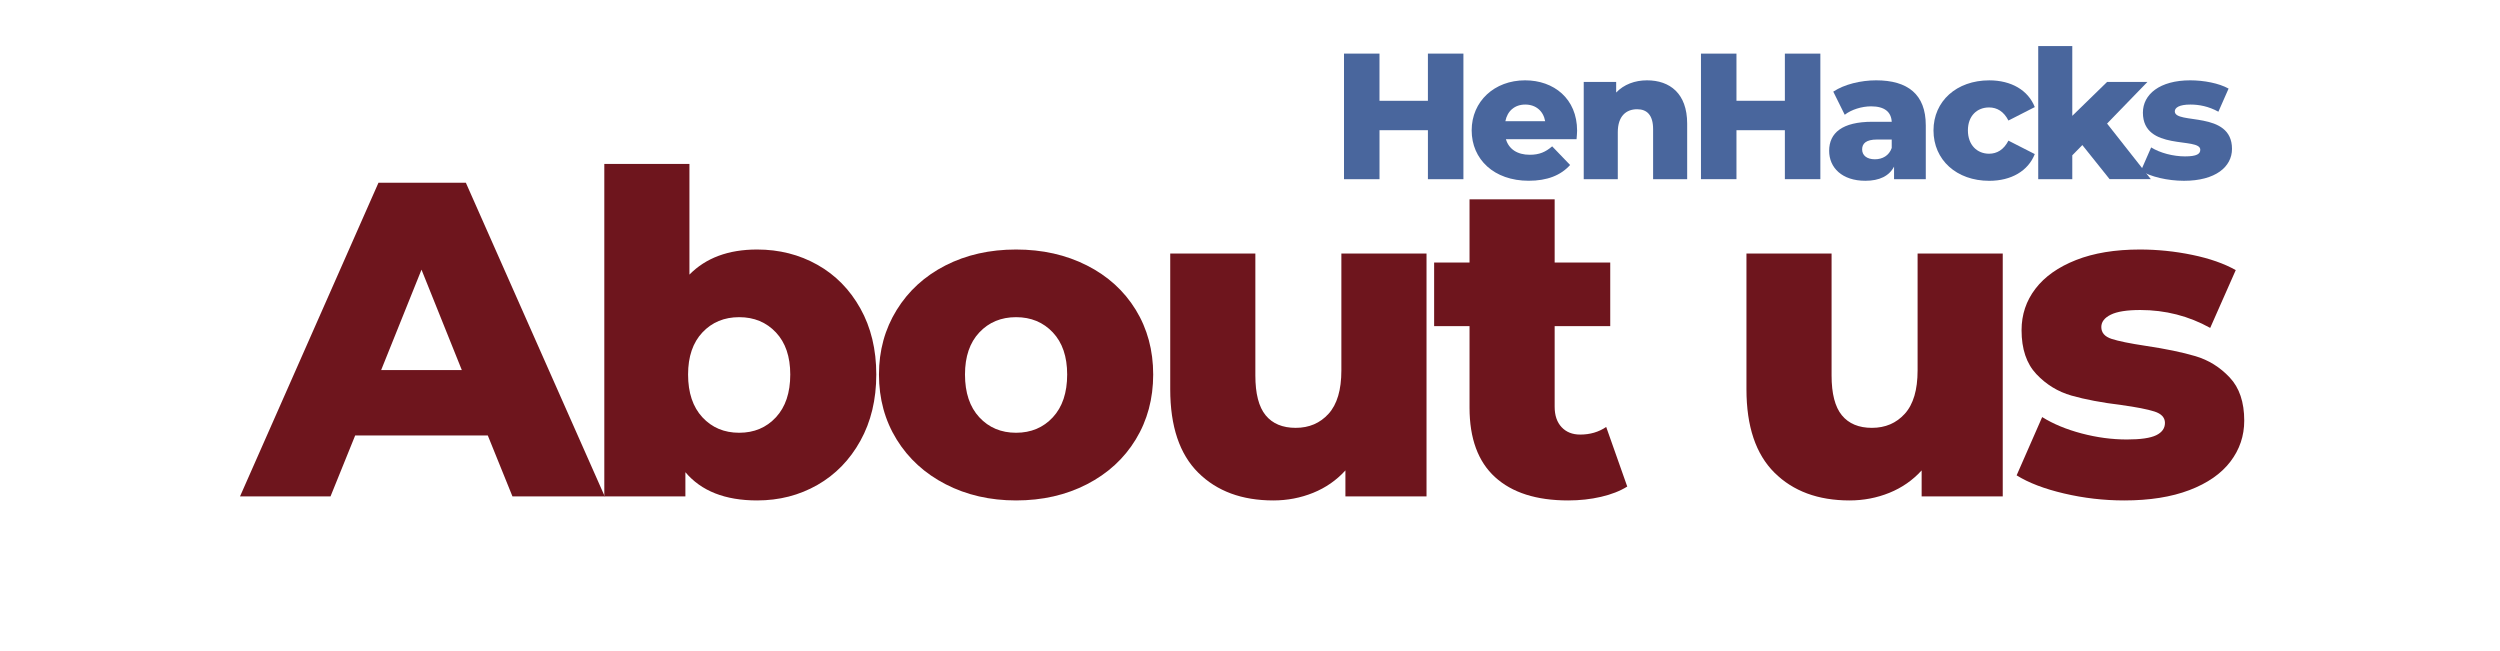
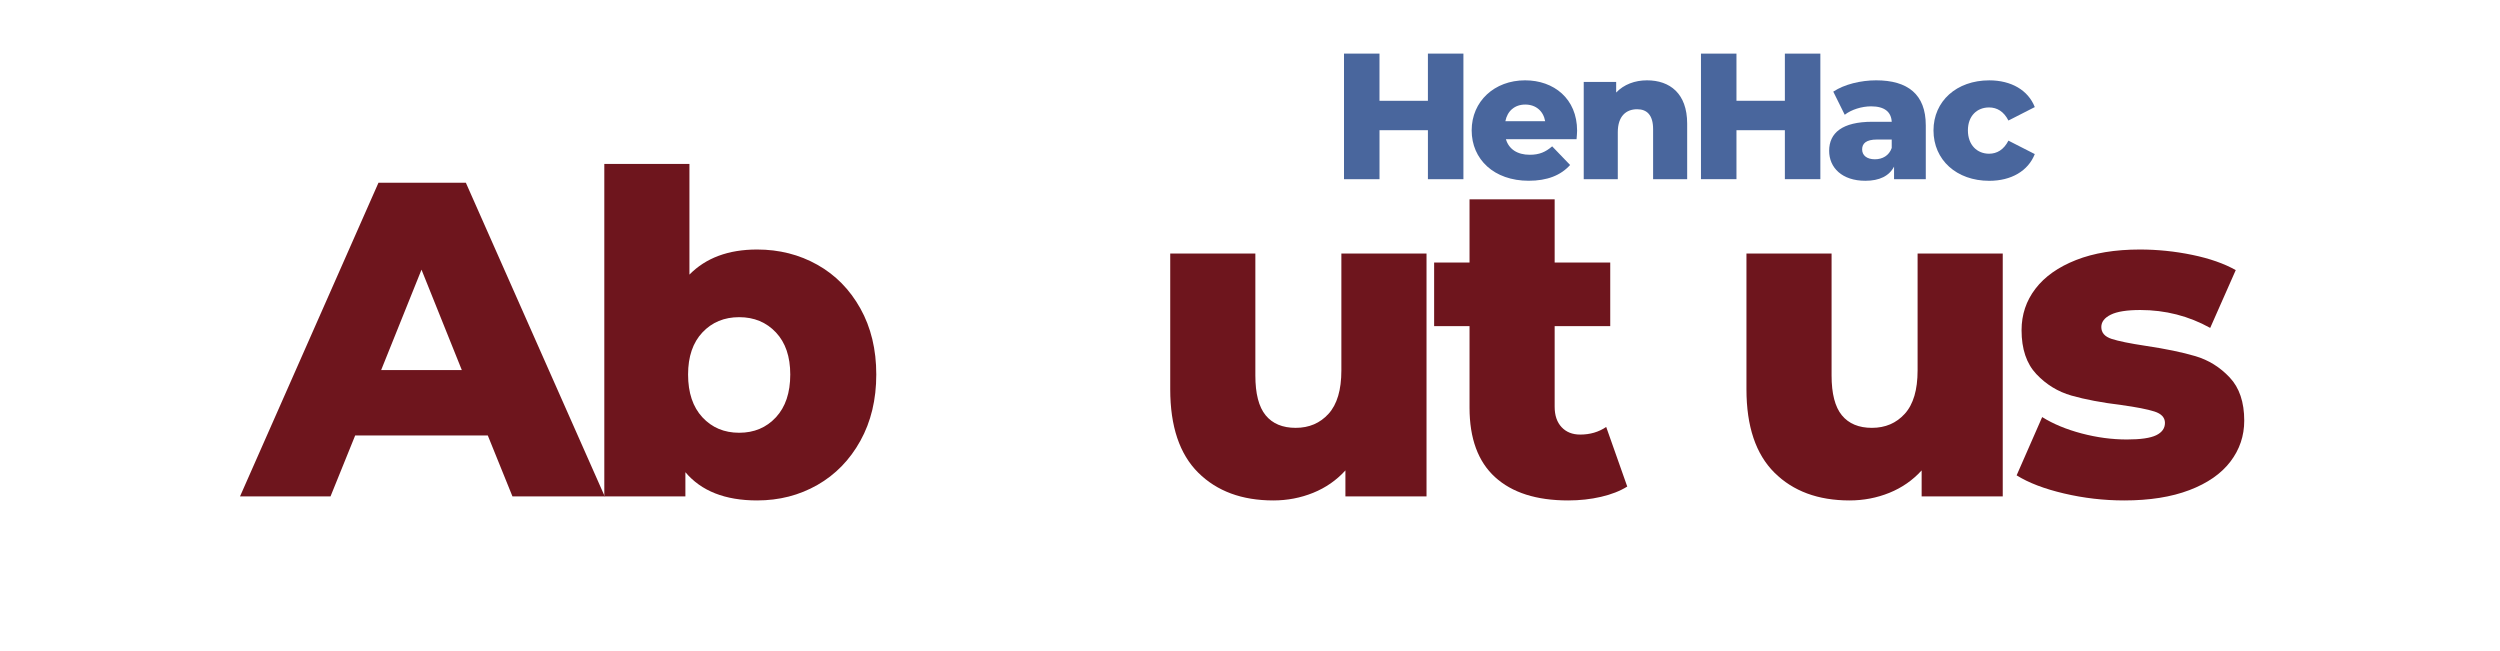
<svg xmlns="http://www.w3.org/2000/svg" width="1920" zoomAndPan="magnify" viewBox="0 0 1440 375" height="500" preserveAspectRatio="xMidYMid meet" version="1.0">
  <defs>
    <g />
    <clipPath id="03f3822f6b">
      <path d="M 774.145 30 L 843 30 L 843 104 L 774.145 104 Z M 774.145 30 " clip-rule="nonzero" />
    </clipPath>
    <clipPath id="92d28decc4">
      <path d="M 847 46 L 909 46 L 909 104.34 L 847 104.34 Z M 847 46 " clip-rule="nonzero" />
    </clipPath>
    <clipPath id="3278a748f0">
      <path d="M 1053 46 L 1110 46 L 1110 104.34 L 1053 104.34 Z M 1053 46 " clip-rule="nonzero" />
    </clipPath>
    <clipPath id="685bab5560">
      <path d="M 1113 46 L 1173 46 L 1173 104.34 L 1113 104.34 Z M 1113 46 " clip-rule="nonzero" />
    </clipPath>
    <clipPath id="b98668f140">
      <path d="M 1174 26.34 L 1239 26.34 L 1239 104 L 1174 104 Z M 1174 26.34 " clip-rule="nonzero" />
    </clipPath>
    <clipPath id="4b0bcbf469">
-       <path d="M 1233 46 L 1285.645 46 L 1285.645 104.34 L 1233 104.34 Z M 1233 46 " clip-rule="nonzero" />
-     </clipPath>
+       </clipPath>
  </defs>
  <g clip-path="url(#03f3822f6b)">
    <path fill="#49669d" d="M 842.926 30.883 L 842.926 103.203 L 822.48 103.203 L 822.48 74.996 L 794.598 74.996 L 794.598 103.203 L 774.145 103.203 L 774.145 30.883 L 794.586 30.883 L 794.586 58.051 L 822.473 58.051 L 822.473 30.883 Z M 842.926 30.883 " fill-opacity="1" fill-rule="nonzero" />
  </g>
  <g clip-path="url(#92d28decc4)">
    <path fill="#49669d" d="M 908.09 80.164 L 867.402 80.164 C 869.055 85.84 873.906 89.148 881.141 89.148 C 886.617 89.148 890.223 87.598 894.047 84.293 L 904.379 95.031 C 899.004 101.02 891.16 104.117 880.527 104.117 C 860.594 104.117 847.684 91.828 847.684 75.09 C 847.684 58.352 860.801 46.27 878.457 46.27 C 894.984 46.27 908.41 56.805 908.41 75.297 C 908.41 76.742 908.203 78.605 908.098 80.152 Z M 867.09 69.828 L 890.016 69.828 C 888.988 63.945 884.641 60.223 878.551 60.223 C 872.461 60.223 868.223 63.945 867.09 69.828 Z M 867.09 69.828 " fill-opacity="1" fill-rule="nonzero" />
  </g>
  <path fill="#49669d" d="M 971.809 71.18 L 971.809 103.203 L 952.188 103.203 L 952.188 74.383 C 952.188 66.328 948.672 62.918 943 62.918 C 936.699 62.918 931.848 66.848 931.848 76.141 L 931.848 103.203 L 912.227 103.203 L 912.227 47.207 L 930.91 47.207 L 930.91 53.301 C 935.352 48.652 941.648 46.27 948.672 46.27 C 961.789 46.27 971.809 53.809 971.809 71.172 Z M 971.809 71.18 " fill-opacity="1" fill-rule="nonzero" />
  <path fill="#49669d" d="M 1048.527 30.883 L 1048.527 103.203 L 1028.086 103.203 L 1028.086 74.996 L 1000.203 74.996 L 1000.203 103.203 L 979.758 103.203 L 979.758 30.883 L 1000.203 30.883 L 1000.203 58.051 L 1028.086 58.051 L 1028.086 30.883 Z M 1048.527 30.883 " fill-opacity="1" fill-rule="nonzero" />
  <g clip-path="url(#3278a748f0)">
    <path fill="#49669d" d="M 1109.254 72.105 L 1109.254 103.203 L 1090.973 103.203 L 1090.973 95.965 C 1088.188 101.344 1082.609 104.129 1074.449 104.129 C 1061.02 104.129 1053.59 96.59 1053.59 86.879 C 1053.59 76.547 1061.125 70.141 1078.48 70.141 L 1089.633 70.141 C 1089.32 64.465 1085.508 61.254 1077.754 61.254 C 1072.383 61.254 1066.395 63.113 1062.57 66.109 L 1055.961 52.781 C 1062.363 48.547 1071.863 46.27 1080.645 46.27 C 1098.82 46.27 1109.246 54.328 1109.246 72.098 Z M 1089.633 85.227 L 1089.633 80.371 L 1081.164 80.371 C 1074.863 80.371 1072.59 82.648 1072.59 86.059 C 1072.59 89.469 1075.27 91.746 1079.926 91.746 C 1084.262 91.746 1088.086 89.676 1089.633 85.238 Z M 1089.633 85.227 " fill-opacity="1" fill-rule="nonzero" />
  </g>
  <g clip-path="url(#685bab5560)">
    <path fill="#49669d" d="M 1113.691 75.102 C 1113.691 58.258 1127.016 46.281 1145.809 46.281 C 1158.508 46.281 1168.215 51.957 1172.039 61.68 L 1156.855 69.426 C 1154.172 64.152 1150.246 61.887 1145.703 61.887 C 1138.887 61.887 1133.512 66.637 1133.512 75.109 C 1133.512 83.586 1138.887 88.543 1145.703 88.543 C 1150.246 88.543 1154.172 86.266 1156.855 81.008 L 1172.039 88.75 C 1168.215 98.461 1158.508 104.148 1145.809 104.148 C 1127.016 104.148 1113.691 92.16 1113.691 75.121 Z M 1113.691 75.102 " fill-opacity="1" fill-rule="nonzero" />
  </g>
  <g clip-path="url(#b98668f140)">
-     <path fill="#49669d" d="M 1199.414 83.574 L 1193.637 89.457 L 1193.637 103.203 L 1174.016 103.203 L 1174.016 26.551 L 1193.637 26.551 L 1193.637 66.73 L 1213.672 47.207 L 1236.91 47.207 L 1213.672 71.172 L 1238.875 103.191 L 1215.129 103.191 L 1199.434 83.562 Z M 1199.414 83.574 " fill-opacity="1" fill-rule="nonzero" />
-   </g>
+     </g>
  <g clip-path="url(#4b0bcbf469)">
    <path fill="#49669d" d="M 1233.18 98.348 L 1239.062 84.914 C 1244.23 88.117 1251.762 90.082 1258.582 90.082 C 1265.398 90.082 1267.363 88.637 1267.363 86.258 C 1267.363 78.719 1234.312 87.285 1234.312 64.871 C 1234.312 54.328 1244.02 46.27 1261.574 46.27 C 1269.422 46.27 1278.098 47.926 1283.668 51.023 L 1277.789 64.352 C 1272.207 61.254 1266.637 60.223 1261.68 60.223 C 1255.07 60.223 1252.688 62.086 1252.688 64.152 C 1252.688 71.898 1285.633 63.531 1285.633 85.746 C 1285.633 96.082 1276.137 104.137 1257.957 104.137 C 1248.457 104.137 1238.648 101.758 1233.172 98.359 Z M 1233.18 98.348 " fill-opacity="1" fill-rule="nonzero" />
  </g>
  <g fill="#6e151d" fill-opacity="1">
    <g transform="translate(141.861, 285.924)">
      <g>
        <path d="M 139.109 -35.094 L 62.719 -35.094 L 48.516 0 L -3.609 0 L 76.141 -180.672 L 126.469 -180.672 L 206.469 0 L 153.312 0 Z M 124.141 -72.781 L 100.922 -130.594 L 77.688 -72.781 Z M 124.141 -72.781 " />
      </g>
    </g>
  </g>
  <g fill="#6e151d" fill-opacity="1">
    <g transform="translate(332.332, 285.924)">
      <g>
        <path d="M 103.75 -142.203 C 116.488 -142.203 128.062 -139.273 138.469 -133.422 C 148.875 -127.578 157.129 -119.191 163.234 -108.266 C 169.348 -97.336 172.406 -84.648 172.406 -70.203 C 172.406 -55.742 169.348 -43.008 163.234 -32 C 157.129 -20.988 148.875 -12.516 138.469 -6.578 C 128.062 -0.641 116.488 2.328 103.75 2.328 C 85.344 2.328 71.578 -3.094 62.453 -13.938 L 62.453 0 L 15.75 0 L 15.75 -191.5 L 64.781 -191.5 L 64.781 -127.75 C 74.25 -137.383 87.238 -142.203 103.75 -142.203 Z M 93.438 -36.656 C 102.031 -36.656 109.082 -39.617 114.594 -45.547 C 120.102 -51.484 122.859 -59.703 122.859 -70.203 C 122.859 -80.523 120.102 -88.609 114.594 -94.453 C 109.082 -100.305 102.031 -103.234 93.438 -103.234 C 84.832 -103.234 77.773 -100.305 72.266 -94.453 C 66.754 -88.609 64 -80.523 64 -70.203 C 64 -59.703 66.754 -51.484 72.266 -45.547 C 77.773 -39.617 84.832 -36.656 93.438 -36.656 Z M 93.438 -36.656 " />
      </g>
    </g>
  </g>
  <g fill="#6e151d" fill-opacity="1">
    <g transform="translate(499.317, 285.924)">
      <g>
-         <path d="M 85.938 2.328 C 70.969 2.328 57.461 -0.77 45.422 -6.969 C 33.379 -13.164 23.957 -21.77 17.156 -32.781 C 10.363 -43.789 6.969 -56.266 6.969 -70.203 C 6.969 -83.961 10.363 -96.348 17.156 -107.359 C 23.957 -118.379 33.336 -126.941 45.297 -133.047 C 57.254 -139.148 70.801 -142.203 85.938 -142.203 C 101.082 -142.203 114.676 -139.148 126.719 -133.047 C 138.77 -126.941 148.148 -118.426 154.859 -107.5 C 161.566 -96.57 164.922 -84.141 164.922 -70.203 C 164.922 -56.266 161.566 -43.789 154.859 -32.781 C 148.148 -21.77 138.77 -13.164 126.719 -6.969 C 114.676 -0.77 101.082 2.328 85.938 2.328 Z M 85.938 -36.656 C 94.539 -36.656 101.598 -39.617 107.109 -45.547 C 112.617 -51.484 115.375 -59.703 115.375 -70.203 C 115.375 -80.523 112.617 -88.609 107.109 -94.453 C 101.598 -100.305 94.539 -103.234 85.938 -103.234 C 77.344 -103.234 70.289 -100.305 64.781 -94.453 C 59.27 -88.609 56.516 -80.523 56.516 -70.203 C 56.516 -59.703 59.27 -51.484 64.781 -45.547 C 70.289 -39.617 77.344 -36.656 85.938 -36.656 Z M 85.938 -36.656 " />
-       </g>
+         </g>
    </g>
  </g>
  <g fill="#6e151d" fill-opacity="1">
    <g transform="translate(658.818, 285.924)">
      <g>
        <path d="M 162.859 -139.891 L 162.859 0 L 116.141 0 L 116.141 -14.969 C 110.984 -9.289 104.789 -4.988 97.562 -2.062 C 90.332 0.863 82.676 2.328 74.594 2.328 C 56.52 2.328 42.109 -3.004 31.359 -13.672 C 20.609 -24.348 15.234 -40.352 15.234 -61.688 L 15.234 -139.891 L 64.266 -139.891 L 64.266 -69.688 C 64.266 -59.188 66.242 -51.523 70.203 -46.703 C 74.16 -41.891 79.926 -39.484 87.5 -39.484 C 95.238 -39.484 101.555 -42.191 106.453 -47.609 C 111.359 -53.035 113.812 -61.344 113.812 -72.531 L 113.812 -139.891 Z M 162.859 -139.891 " />
      </g>
    </g>
  </g>
  <g fill="#6e151d" fill-opacity="1">
    <g transform="translate(825.029, 285.924)">
      <g>
        <path d="M 112.266 -5.672 C 108.141 -3.098 103.109 -1.125 97.172 0.25 C 91.234 1.633 84.91 2.328 78.203 2.328 C 59.961 2.328 45.938 -2.145 36.125 -11.094 C 26.32 -20.039 21.422 -33.379 21.422 -51.109 L 21.422 -98.078 L 1.031 -98.078 L 1.031 -134.719 L 21.422 -134.719 L 21.422 -171.109 L 70.453 -171.109 L 70.453 -134.719 L 102.469 -134.719 L 102.469 -98.078 L 70.453 -98.078 L 70.453 -51.625 C 70.453 -46.633 71.785 -42.719 74.453 -39.875 C 77.117 -37.031 80.691 -35.609 85.172 -35.609 C 90.848 -35.609 95.836 -37.07 100.141 -40 Z M 112.266 -5.672 " />
      </g>
    </g>
  </g>
  <g fill="#6e151d" fill-opacity="1">
    <g transform="translate(928.007, 285.924)">
      <g />
    </g>
  </g>
  <g fill="#6e151d" fill-opacity="1">
    <g transform="translate(990.723, 285.924)">
      <g>
        <path d="M 162.859 -139.891 L 162.859 0 L 116.141 0 L 116.141 -14.969 C 110.984 -9.289 104.789 -4.988 97.562 -2.062 C 90.332 0.863 82.676 2.328 74.594 2.328 C 56.52 2.328 42.109 -3.004 31.359 -13.672 C 20.609 -24.348 15.234 -40.352 15.234 -61.688 L 15.234 -139.891 L 64.266 -139.891 L 64.266 -69.688 C 64.266 -59.188 66.242 -51.523 70.203 -46.703 C 74.16 -41.891 79.926 -39.484 87.5 -39.484 C 95.238 -39.484 101.555 -42.191 106.453 -47.609 C 111.359 -53.035 113.812 -61.344 113.812 -72.531 L 113.812 -139.891 Z M 162.859 -139.891 " />
      </g>
    </g>
  </g>
  <g fill="#6e151d" fill-opacity="1">
    <g transform="translate(1156.934, 285.924)">
      <g>
        <path d="M 66.594 2.328 C 54.883 2.328 43.352 0.992 32 -1.672 C 20.645 -4.336 11.523 -7.82 4.641 -12.125 L 19.359 -45.688 C 25.723 -41.727 33.289 -38.586 42.062 -36.266 C 50.844 -33.941 59.535 -32.781 68.141 -32.781 C 76.055 -32.781 81.691 -33.598 85.047 -35.234 C 88.398 -36.867 90.078 -39.234 90.078 -42.328 C 90.078 -45.422 88.051 -47.613 84 -48.906 C 79.957 -50.195 73.551 -51.445 64.781 -52.656 C 53.594 -54.031 44.082 -55.832 36.25 -58.062 C 28.426 -60.301 21.676 -64.43 16 -70.453 C 10.32 -76.484 7.484 -84.914 7.484 -95.75 C 7.484 -104.695 10.148 -112.656 15.484 -119.625 C 20.816 -126.594 28.602 -132.098 38.844 -136.141 C 49.082 -140.18 61.344 -142.203 75.625 -142.203 C 85.77 -142.203 95.832 -141.172 105.812 -139.109 C 115.789 -137.047 124.141 -134.125 130.859 -130.344 L 116.141 -97.047 C 103.754 -103.922 90.332 -107.359 75.875 -107.359 C 68.133 -107.359 62.457 -106.457 58.844 -104.656 C 55.227 -102.852 53.422 -100.488 53.422 -97.562 C 53.422 -94.289 55.398 -92.008 59.359 -90.719 C 63.316 -89.426 69.859 -88.094 78.984 -86.719 C 90.504 -85 100.051 -83.02 107.625 -80.781 C 115.195 -78.539 121.773 -74.453 127.359 -68.516 C 132.953 -62.586 135.75 -54.289 135.75 -43.625 C 135.75 -34.844 133.082 -26.969 127.75 -20 C 122.414 -13.031 114.547 -7.566 104.141 -3.609 C 93.734 0.348 81.219 2.328 66.594 2.328 Z M 66.594 2.328 " />
      </g>
    </g>
  </g>
</svg>